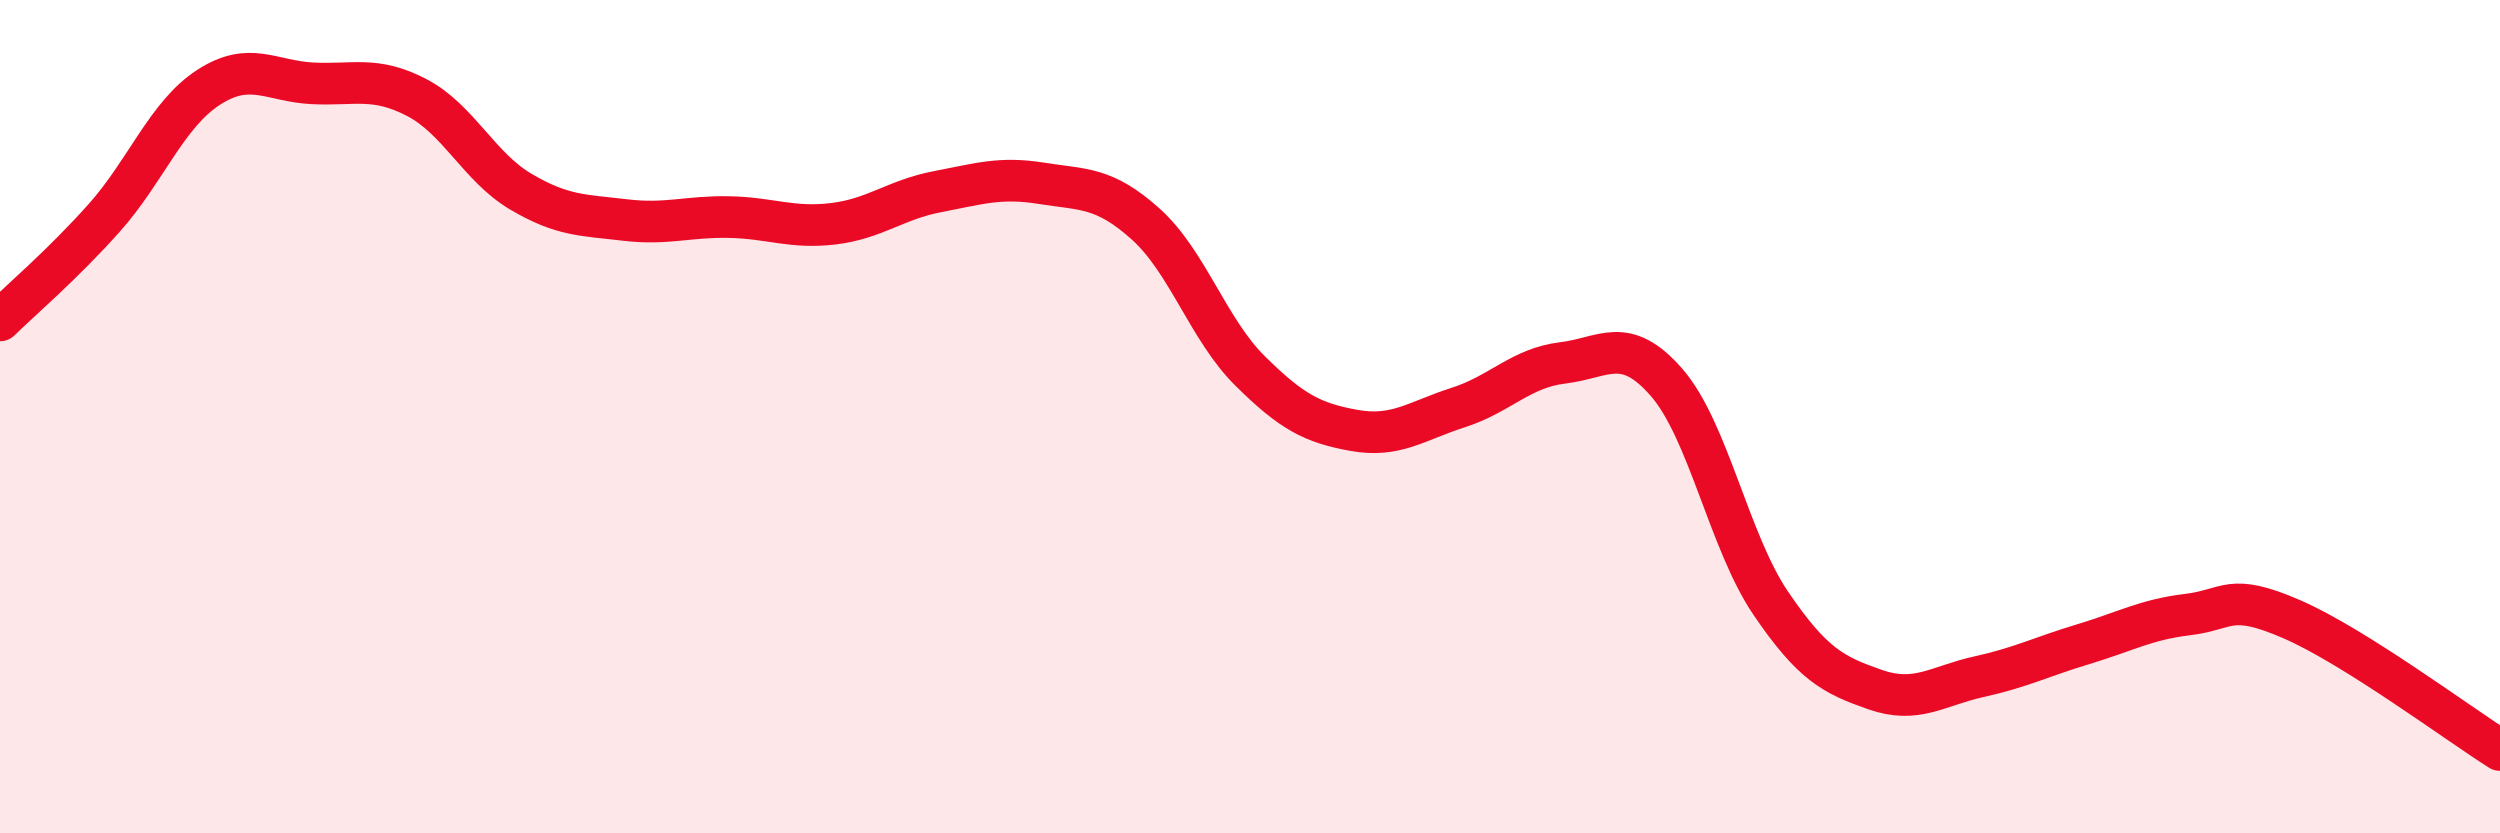
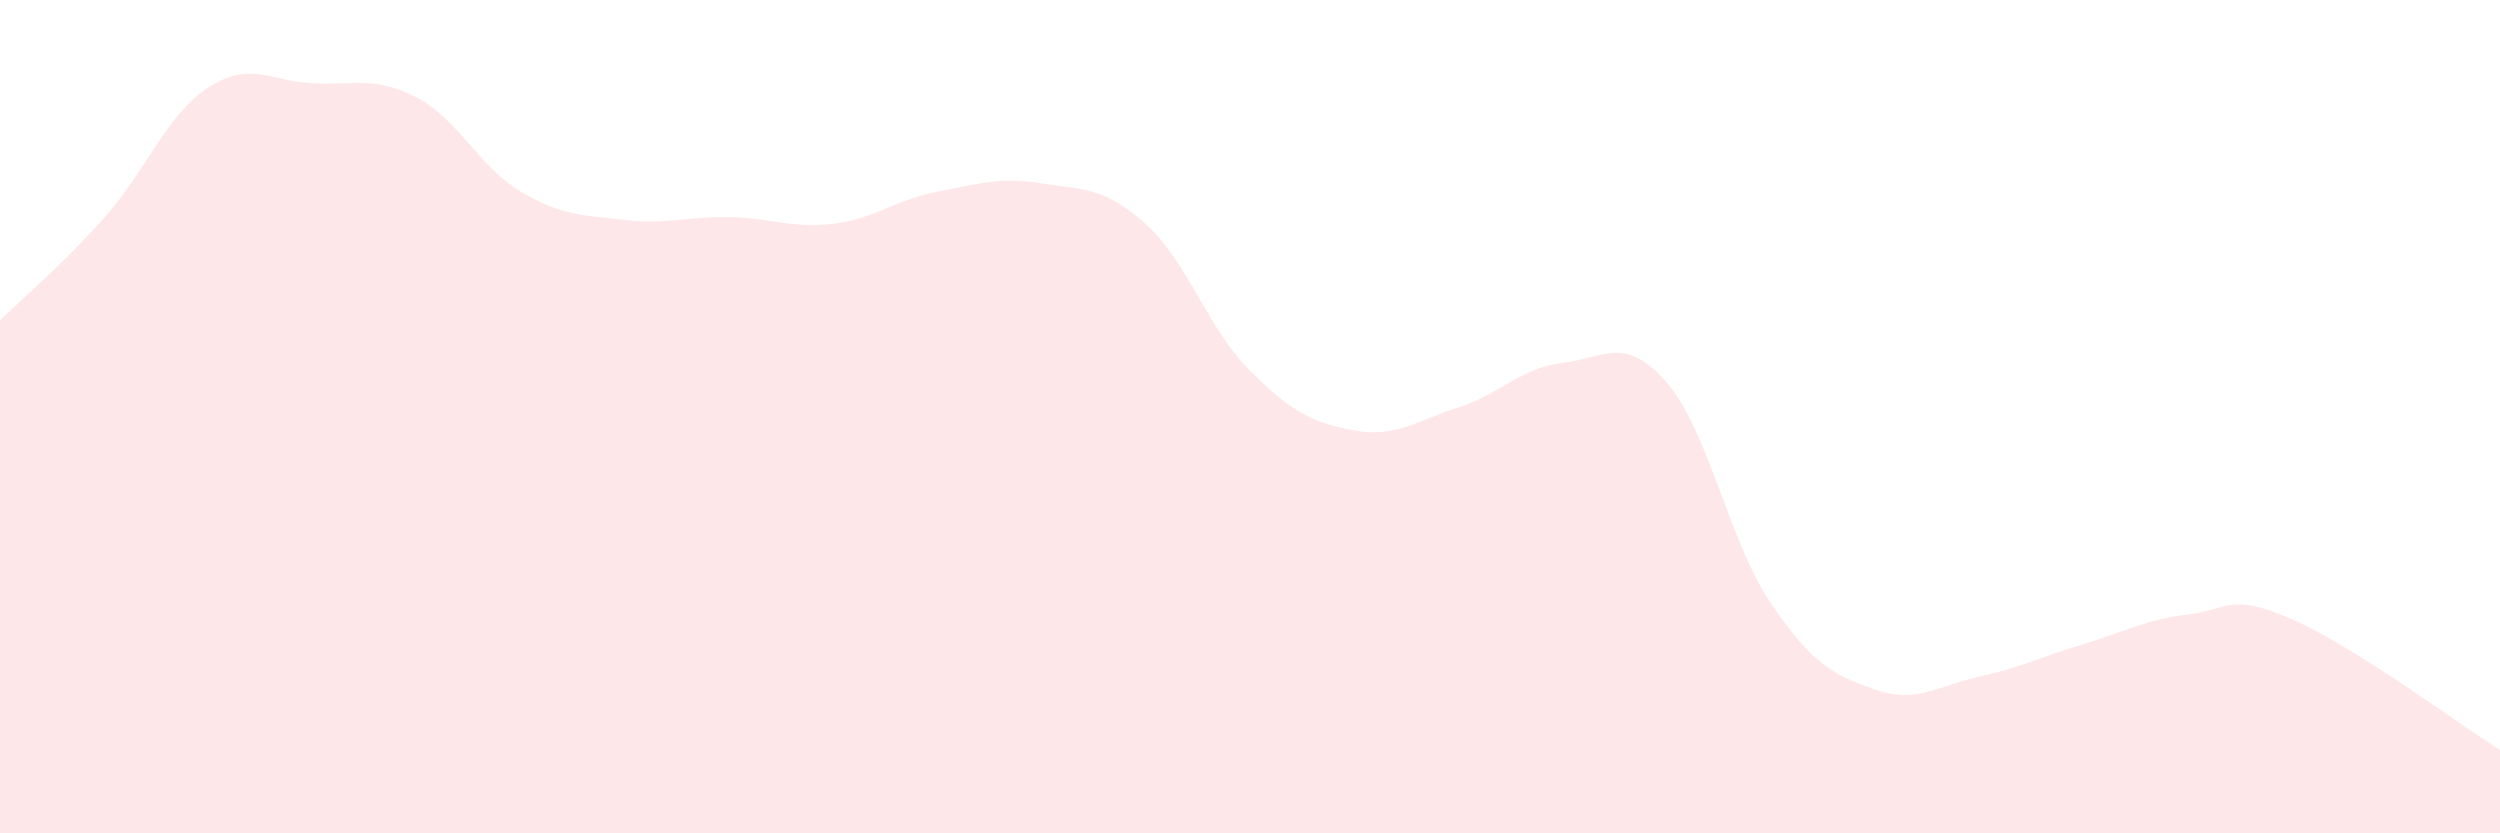
<svg xmlns="http://www.w3.org/2000/svg" width="60" height="20" viewBox="0 0 60 20">
  <path d="M 0,7.69 C 0.5,7.2 1.5,6.35 2.5,5.23 C 3.5,4.11 4,2.75 5,2.1 C 6,1.45 6.5,1.95 7.5,2 C 8.5,2.05 9,1.82 10,2.34 C 11,2.86 11.5,4.01 12.5,4.6 C 13.5,5.19 14,5.16 15,5.28 C 16,5.4 16.5,5.19 17.5,5.21 C 18.5,5.23 19,5.49 20,5.37 C 21,5.25 21.5,4.79 22.5,4.6 C 23.5,4.41 24,4.24 25,4.4 C 26,4.56 26.5,4.48 27.5,5.38 C 28.5,6.28 29,7.91 30,8.9 C 31,9.89 31.5,10.15 32.5,10.33 C 33.5,10.51 34,10.1 35,9.78 C 36,9.46 36.5,8.83 37.5,8.71 C 38.5,8.59 39,8.03 40,9.18 C 41,10.33 41.5,13.01 42.5,14.48 C 43.5,15.95 44,16.2 45,16.55 C 46,16.9 46.5,16.46 47.5,16.24 C 48.5,16.02 49,15.76 50,15.46 C 51,15.16 51.5,14.87 52.5,14.75 C 53.5,14.63 53.5,14.21 55,14.86 C 56.5,15.51 59,17.37 60,18L60 20L0 20Z" fill="#EB0A25" opacity="0.1" stroke-linecap="round" stroke-linejoin="round" />
-   <path d="M 0,7.69 C 0.5,7.2 1.5,6.35 2.5,5.23 C 3.5,4.11 4,2.75 5,2.1 C 6,1.45 6.5,1.95 7.5,2 C 8.5,2.05 9,1.82 10,2.34 C 11,2.86 11.5,4.01 12.5,4.6 C 13.5,5.19 14,5.16 15,5.28 C 16,5.4 16.5,5.19 17.5,5.21 C 18.5,5.23 19,5.49 20,5.37 C 21,5.25 21.5,4.79 22.5,4.6 C 23.5,4.41 24,4.24 25,4.4 C 26,4.56 26.5,4.48 27.5,5.38 C 28.5,6.28 29,7.91 30,8.9 C 31,9.89 31.5,10.15 32.5,10.33 C 33.5,10.51 34,10.1 35,9.78 C 36,9.46 36.5,8.83 37.5,8.71 C 38.5,8.59 39,8.03 40,9.18 C 41,10.33 41.5,13.01 42.5,14.48 C 43.5,15.95 44,16.2 45,16.55 C 46,16.9 46.5,16.46 47.5,16.24 C 48.5,16.02 49,15.76 50,15.46 C 51,15.16 51.5,14.87 52.5,14.75 C 53.5,14.63 53.5,14.21 55,14.86 C 56.5,15.51 59,17.37 60,18" stroke="#EB0A25" stroke-width="1" fill="none" stroke-linecap="round" stroke-linejoin="round" />
</svg>